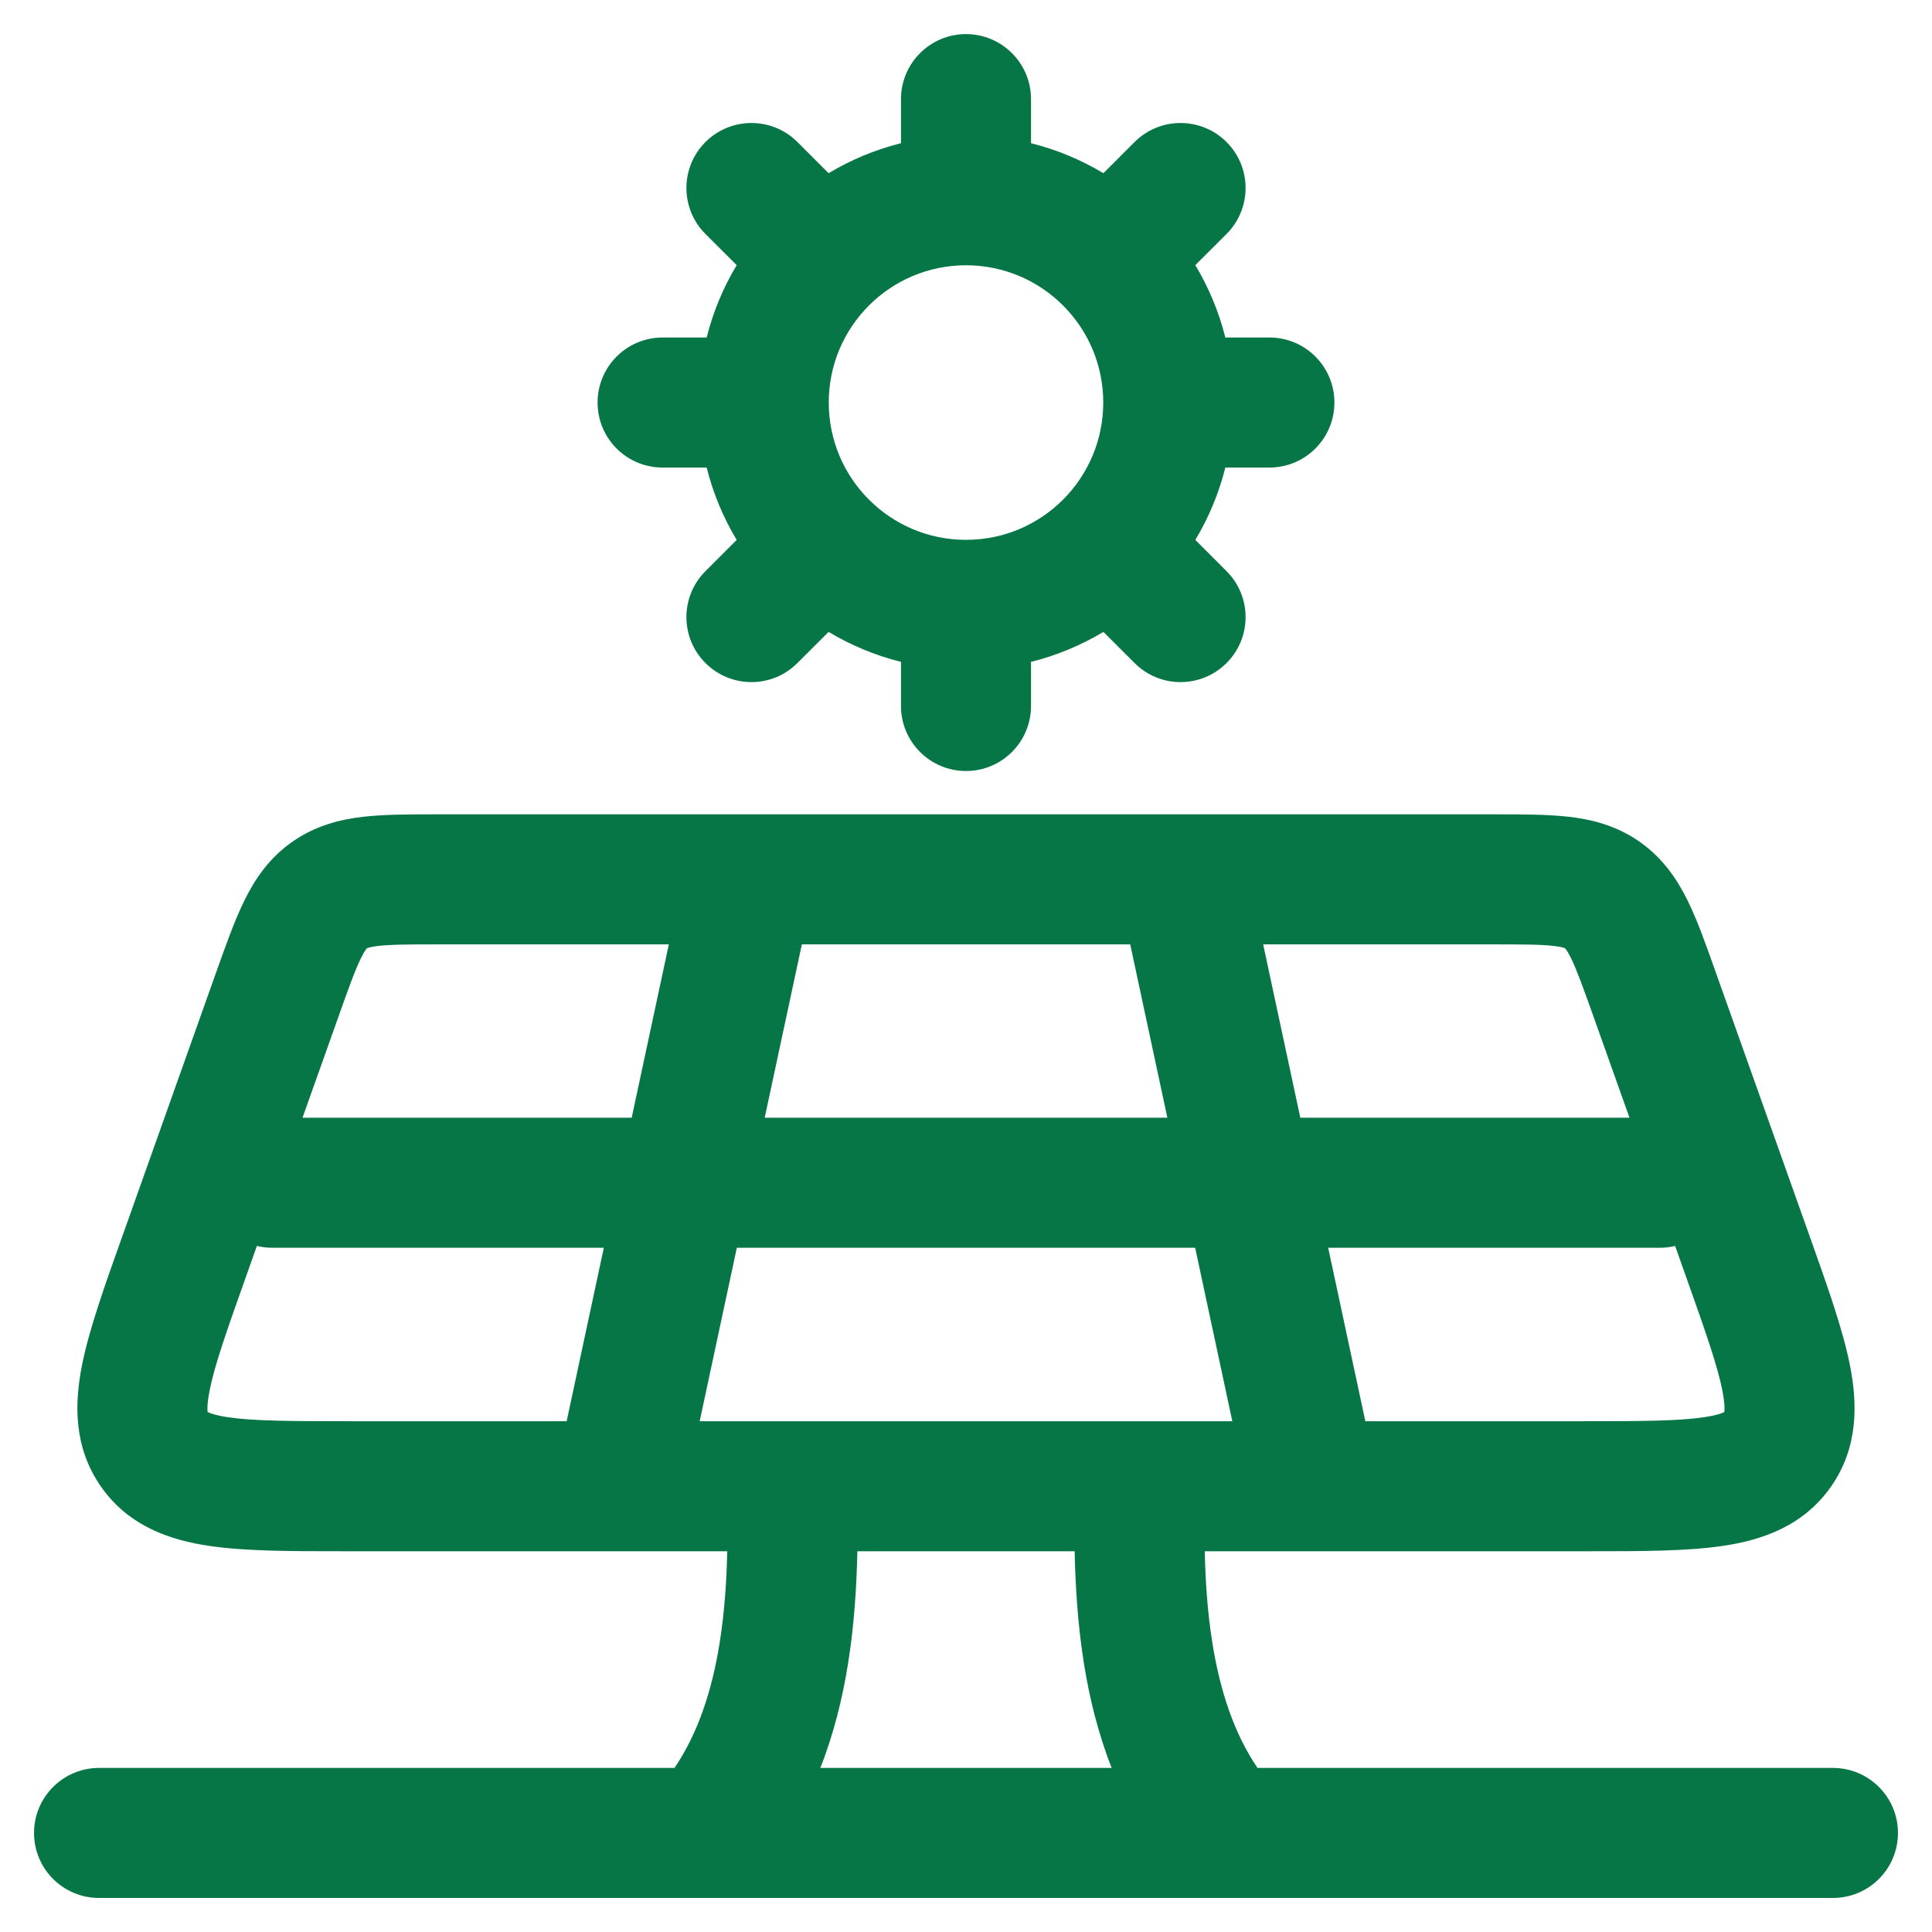
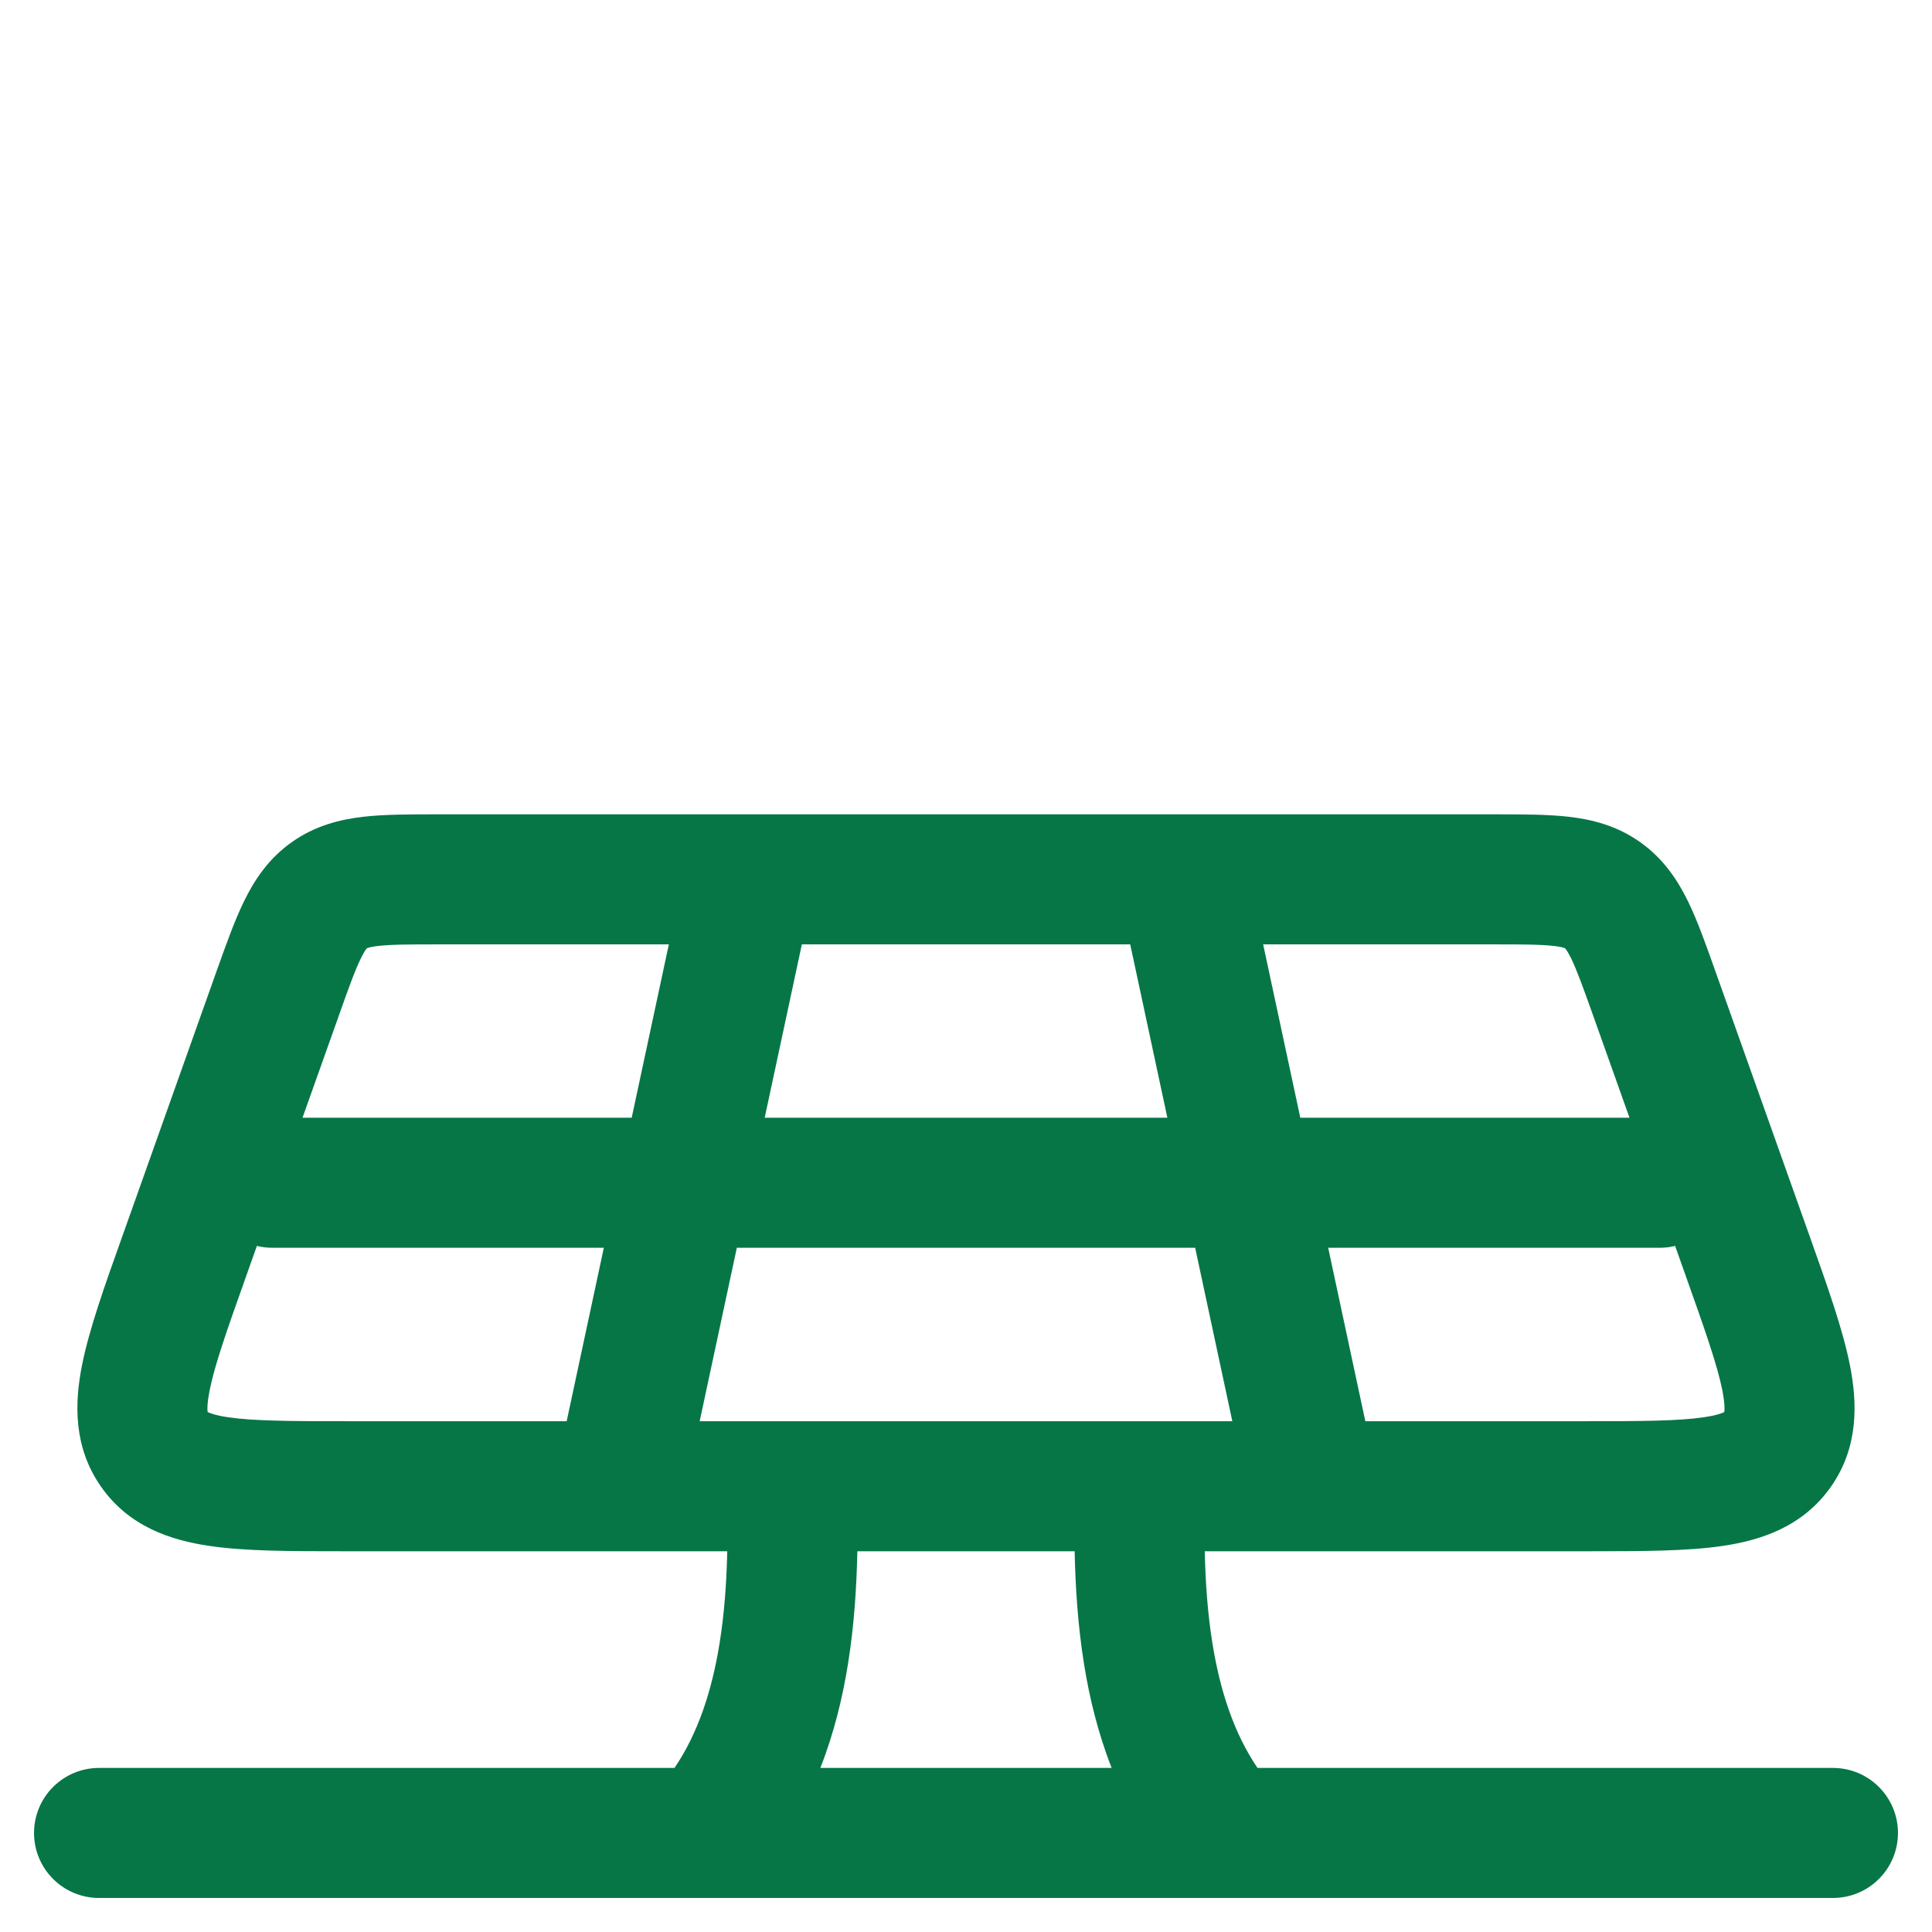
<svg xmlns="http://www.w3.org/2000/svg" width="26" height="26" viewBox="0 0 26 26" fill="none">
-   <path fill-rule="evenodd" clip-rule="evenodd" d="M13.875 1.334C13.875 0.851 13.483 0.459 13 0.459C12.517 0.459 12.125 0.851 12.125 1.334V1.927C11.778 2.014 11.45 2.151 11.151 2.331L10.731 1.911C10.39 1.57 9.836 1.57 9.494 1.911C9.152 2.253 9.152 2.807 9.494 3.149L9.914 3.568C9.734 3.868 9.597 4.195 9.51 4.542H8.917C8.433 4.542 8.042 4.934 8.042 5.417C8.042 5.901 8.433 6.292 8.917 6.292H9.51C9.597 6.64 9.734 6.967 9.914 7.266L9.494 7.686C9.152 8.028 9.152 8.582 9.494 8.923C9.836 9.265 10.39 9.265 10.731 8.923L11.151 8.504C11.45 8.683 11.778 8.821 12.125 8.907V9.501C12.125 9.984 12.517 10.376 13 10.376C13.483 10.376 13.875 9.984 13.875 9.501V8.907C14.222 8.821 14.55 8.683 14.849 8.504L15.269 8.923C15.61 9.265 16.164 9.265 16.506 8.923C16.848 8.582 16.848 8.028 16.506 7.686L16.086 7.266C16.266 6.967 16.403 6.64 16.49 6.292H17.083C17.567 6.292 17.958 5.901 17.958 5.417C17.958 4.934 17.567 4.542 17.083 4.542H16.49C16.403 4.195 16.266 3.868 16.086 3.568L16.506 3.149C16.848 2.807 16.848 2.253 16.506 1.911C16.164 1.57 15.61 1.57 15.269 1.911L14.849 2.331C14.55 2.151 14.222 2.014 13.875 1.927V1.334ZM13 3.57C13.509 3.57 13.97 3.776 14.304 4.109C14.64 4.444 14.847 4.906 14.847 5.417C14.847 6.438 14.02 7.265 13 7.265C11.98 7.265 11.153 6.438 11.153 5.417C11.153 4.397 11.98 3.57 13 3.57Z" fill="#067647" />
  <path fill-rule="evenodd" clip-rule="evenodd" d="M10.105 10.959L15.895 10.959C15.91 10.959 15.925 10.959 15.94 10.959L20.119 10.959C20.48 10.959 20.819 10.959 21.105 10.991C21.423 11.027 21.758 11.11 22.072 11.333C22.386 11.555 22.576 11.843 22.717 12.131C22.843 12.389 22.957 12.71 23.078 13.051L24.358 16.649C24.592 17.307 24.8 17.89 24.895 18.37C24.997 18.884 25.014 19.475 24.639 20.009C24.263 20.544 23.701 20.728 23.184 20.804C22.701 20.876 22.083 20.876 21.387 20.876H16.213C16.222 21.27 16.248 21.692 16.317 22.119C16.418 22.746 16.604 23.323 16.923 23.792H24.667C25.15 23.792 25.542 24.184 25.542 24.667C25.542 25.151 25.15 25.542 24.667 25.542H1.333C0.85 25.542 0.458 25.151 0.458 24.667C0.458 24.184 0.85 23.792 1.333 23.792H9.077C9.396 23.323 9.582 22.746 9.683 22.119C9.752 21.692 9.778 21.27 9.787 20.876L4.613 20.876C3.917 20.876 3.299 20.876 2.816 20.804C2.298 20.728 1.736 20.544 1.361 20.009C0.986 19.475 1.002 18.884 1.104 18.37C1.2 17.89 1.407 17.307 1.642 16.649L2.921 13.051C3.043 12.71 3.157 12.389 3.283 12.131C3.423 11.843 3.613 11.555 3.927 11.333C4.242 11.11 4.577 11.027 4.895 10.991C5.18 10.959 5.52 10.959 5.881 10.959L10.06 10.959C10.075 10.959 10.09 10.959 10.105 10.959ZM11.04 23.792H14.96C14.776 23.323 14.661 22.846 14.589 22.398C14.502 21.86 14.472 21.333 14.462 20.876L11.538 20.876C11.528 21.333 11.498 21.86 11.411 22.398C11.339 22.846 11.224 23.323 11.04 23.792ZM16.584 19.126H15.337L15.333 19.126L15.33 19.126H10.67L10.667 19.126L10.663 19.126H9.416L9.916 16.792H16.084L16.584 19.126ZM10.291 15.042H15.71L15.21 12.709H10.791L10.291 15.042ZM18.374 19.126L17.874 16.792H22.333C22.405 16.792 22.476 16.784 22.543 16.767L22.688 17.176C22.95 17.912 23.111 18.373 23.179 18.712C23.21 18.871 23.21 18.954 23.206 18.992L23.205 19.002L23.198 19.006C23.165 19.022 23.087 19.05 22.928 19.073C22.588 19.123 22.103 19.126 21.323 19.126H18.374ZM17.499 15.042H21.929L21.443 13.676C21.303 13.283 21.221 13.057 21.144 12.898C21.108 12.826 21.085 12.79 21.072 12.774C21.07 12.771 21.067 12.767 21.067 12.767L21.065 12.765L21.062 12.762L21.061 12.761C21.061 12.761 21.056 12.759 21.047 12.756C21.028 12.749 20.987 12.739 20.908 12.73C20.733 12.71 20.494 12.709 20.078 12.709H16.999L17.499 15.042ZM9.001 12.709L8.501 15.042H4.071L4.557 13.676C4.696 13.283 4.778 13.057 4.856 12.898C4.891 12.826 4.915 12.79 4.927 12.774C4.933 12.766 4.938 12.761 4.938 12.761C4.938 12.761 4.944 12.759 4.952 12.756C4.972 12.749 5.013 12.739 5.091 12.73C5.267 12.71 5.506 12.709 5.921 12.709H9.001ZM3.312 17.176L3.457 16.767C3.524 16.784 3.594 16.792 3.667 16.792H8.126L7.626 19.126H4.676C3.897 19.126 3.411 19.123 3.072 19.073C2.912 19.05 2.835 19.022 2.802 19.006L2.795 19.002L2.793 18.992C2.789 18.954 2.789 18.871 2.821 18.712C2.888 18.373 3.05 17.912 3.312 17.176Z" fill="#067647" />
</svg>